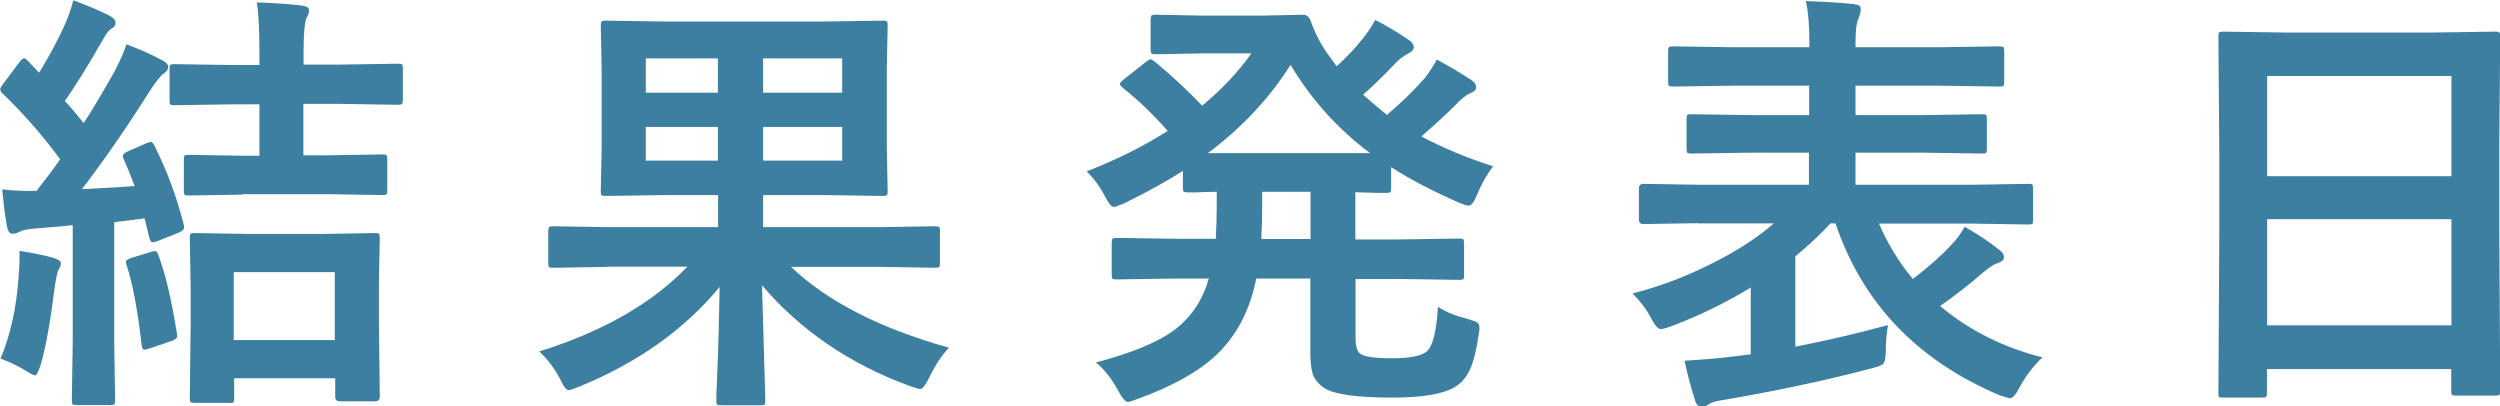
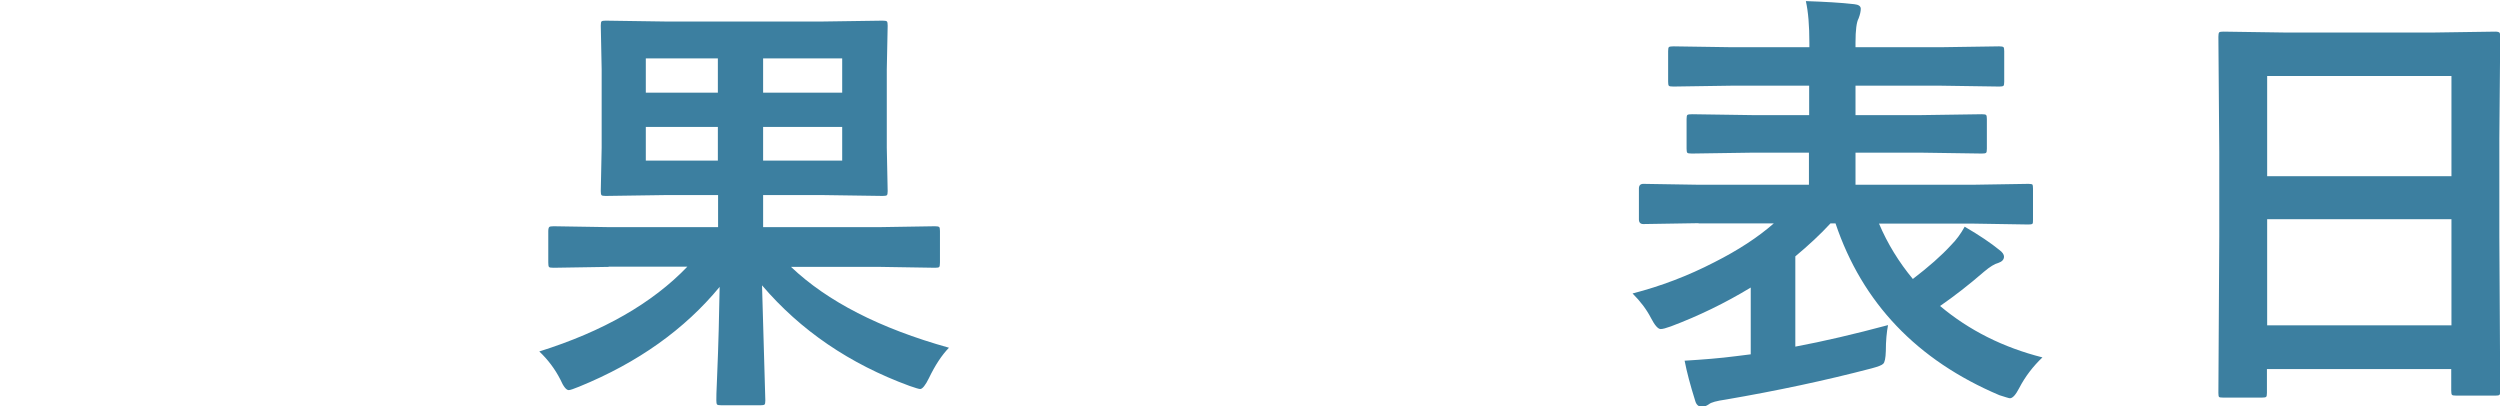
<svg xmlns="http://www.w3.org/2000/svg" id="_レイヤー_6" data-name="レイヤー_6" viewBox="0 0 113.81 18.5">
  <defs>
    <style>
      .cls-1 {
        fill: #3c7fa0;
      }
    </style>
  </defs>
-   <path class="cls-1" d="M6.71,6.51c.07-.03.12-.05.16-.05.05,0,.1.06.16.17.58,1.16,1.02,2.35,1.33,3.58.01.07.02.11.02.15,0,.08-.08.16-.24.23l-.96.38c-.12.04-.2.06-.23.06-.07,0-.11-.06-.15-.2l-.22-.89c-.61.08-1.07.14-1.38.17v5.48l.04,2.62c0,.1-.01.17-.04.2-.03.02-.08.03-.18.03h-1.53c-.1,0-.17-.01-.19-.04-.02-.03-.03-.09-.03-.19l.04-2.62v-5.34c-.35.04-.91.09-1.68.15-.33.02-.59.07-.76.16-.1.05-.21.08-.3.08-.13,0-.21-.11-.25-.32-.08-.41-.15-.98-.22-1.7.43.05.82.07,1.17.07.14,0,.27,0,.39,0,.38-.48.74-.95,1.08-1.44-.82-1.11-1.7-2.11-2.63-3-.07-.06-.1-.13-.1-.19,0-.03.04-.12.14-.25l.74-.99c.09-.11.16-.17.21-.17.04,0,.09.04.16.11l.52.55c.48-.78.88-1.53,1.2-2.25.14-.32.26-.67.36-1.05.74.28,1.29.52,1.66.71.18.1.26.21.26.32,0,.1-.06.19-.18.26-.12.07-.25.23-.38.48-.72,1.26-1.31,2.2-1.75,2.82.2.2.48.53.86,1,.34-.51.8-1.28,1.39-2.32.24-.46.43-.88.56-1.26.62.23,1.18.48,1.66.74.16.09.24.19.24.28,0,.12-.08.23-.22.32-.13.09-.34.35-.62.78-1.07,1.69-2.1,3.18-3.09,4.47,1.07-.05,1.87-.1,2.4-.14-.18-.48-.34-.88-.5-1.22-.03-.06-.04-.11-.04-.15,0-.06.07-.13.21-.2l.91-.4ZM.02,16.34c.45-1.08.72-2.29.82-3.64.03-.36.05-.67.05-.92,0-.09,0-.21,0-.36.7.11,1.21.22,1.54.32.23.07.34.15.34.23,0,.12-.03.22-.1.3-.06.1-.11.35-.17.74-.2,1.59-.41,2.79-.65,3.6-.1.32-.19.48-.26.48-.05,0-.21-.08-.46-.24-.37-.22-.73-.39-1.1-.52ZM6.86,11.47c.09-.03.16-.04.2-.04.06,0,.11.06.15.19.31.8.59,1.98.84,3.54.01.07.02.11.02.14,0,.08-.08.16-.25.22l-1.01.34c-.11.04-.19.06-.23.06-.07,0-.11-.06-.13-.2-.18-1.59-.41-2.81-.69-3.66-.02-.06-.03-.11-.03-.15,0-.05.07-.1.22-.16l.92-.28ZM11.05,8.86l-2.46.04c-.1,0-.17-.01-.19-.04-.02-.03-.03-.08-.03-.18v-1.41c0-.1.01-.17.04-.19.03-.02.08-.03.18-.03l2.46.04h.76v-2.34h-1.26l-2.6.04c-.1,0-.17-.01-.2-.04-.02-.03-.03-.08-.03-.18v-1.43c0-.1.01-.17.04-.19.03-.02.09-.03.19-.03l2.6.04h1.26v-.59c0-1.04-.04-1.79-.12-2.26.74.02,1.42.07,2.04.14.23.03.34.1.34.22,0,.1-.04.22-.12.36-.08.2-.13.7-.13,1.49v.62h1.7l2.58-.04c.12,0,.19.01.21.04.02.03.03.08.03.18v1.43c0,.1-.02.17-.05.19-.03.02-.09.03-.2.03l-2.58-.04h-1.7v2.34h1.16l2.44-.04c.1,0,.17.01.19.04.02.03.03.08.03.18v1.41c0,.1-.01.17-.04.19-.03.02-.08.03-.18.03l-2.44-.04h-3.95ZM10.42,18.34h-1.55c-.11,0-.18-.01-.2-.04-.02-.03-.03-.09-.03-.19l.04-3.42v-1.58l-.04-2.26c0-.12.01-.19.04-.21.03-.02.09-.03.19-.03l2.37.04h3.45l2.37-.04c.11,0,.18.01.2.04.02.03.03.1.03.21l-.04,1.97v1.83l.04,3.4c0,.14-.08.21-.22.21h-1.59c-.15,0-.22-.07-.22-.21v-.84h-4.6v.9c0,.1-.01.17-.04.2-.03.02-.09.03-.19.03ZM10.64,12.39v3.09h4.6v-3.09h-4.6Z" />
-   <path class="cls-1" d="M27.7,12.15l-2.5.04c-.12,0-.19-.01-.21-.04-.02-.03-.03-.09-.03-.2v-1.43c0-.1.02-.17.05-.19.03-.02.09-.03.2-.03l2.5.04h4.98v-1.46h-2.36l-2.76.04c-.1,0-.17-.01-.19-.04-.02-.03-.03-.08-.03-.18l.04-1.98v-3.56l-.04-1.99c0-.11.01-.18.04-.2.03-.02.08-.03.18-.03l2.76.04h7.08l2.77-.04c.1,0,.17.01.2.04.02.03.03.09.03.19l-.04,1.99v3.56l.04,1.98c0,.1-.01.17-.04.19-.03.02-.09.03-.19.03l-2.77-.04h-2.67v1.46h5.32l2.5-.04c.1,0,.17.01.2.04.02.03.03.08.03.18v1.43c0,.1-.01.17-.03.2-.02.03-.09.04-.19.04l-2.5-.04h-4.06c1.65,1.57,4.04,2.8,7.19,3.68-.33.34-.63.8-.91,1.38-.16.33-.3.5-.4.5-.06,0-.22-.05-.48-.14-2.73-1-4.97-2.53-6.72-4.58l.15,5.24c0,.1-.01.17-.04.19-.03.02-.09.03-.19.03h-1.76c-.12,0-.19-.01-.21-.04-.02-.03-.03-.08-.03-.18,0-.1,0-.42.03-.97.07-1.63.1-3.03.12-4.2-1.59,1.93-3.72,3.45-6.39,4.54-.25.1-.41.16-.48.16-.11,0-.24-.16-.38-.48-.25-.49-.57-.91-.96-1.28,2.9-.91,5.15-2.2,6.74-3.86h-3.57ZM29.4,4.22h3.28v-1.56h-3.28v1.56ZM29.4,7.31h3.28v-1.53h-3.28v1.53ZM38.34,2.66h-3.6v1.56h3.6v-1.56ZM38.34,7.31v-1.53h-3.6v1.53h3.6Z" />
-   <path class="cls-1" d="M65.45,13.96c.38.25.84.43,1.36.56.24.07.39.12.44.16.06.05.1.12.1.23,0,.07,0,.16-.03.29-.11.76-.25,1.31-.42,1.66-.15.32-.37.57-.64.74-.51.33-1.47.5-2.88.5-1.64,0-2.67-.15-3.1-.44-.27-.18-.44-.4-.52-.64-.07-.22-.11-.57-.11-1.04v-3.3h-2.46c-.29,1.46-.91,2.63-1.85,3.51-.81.75-2,1.41-3.55,1.97-.25.09-.4.14-.44.14-.11,0-.26-.17-.44-.5-.29-.55-.63-.98-1.02-1.3,1.69-.44,2.92-.96,3.68-1.56.7-.56,1.19-1.31,1.46-2.26h-1.5l-2.68.04c-.12,0-.19-.01-.21-.04-.02-.03-.03-.08-.03-.18v-1.45c0-.1.02-.17.05-.19.03-.02.09-.03.2-.03l2.68.04h1.81c.03-.59.04-1.07.04-1.46v-.68c-.35,0-.68.02-.99.03-.2,0-.3,0-.31,0-.12,0-.19-.01-.21-.04-.02-.03-.03-.08-.03-.18v-.76c-.73.47-1.62.96-2.68,1.48-.24.1-.4.16-.47.16-.1,0-.24-.17-.42-.52-.2-.4-.47-.76-.81-1.1,1.37-.53,2.6-1.15,3.69-1.84-.66-.75-1.34-1.4-2.02-1.94-.1-.08-.16-.15-.16-.21,0-.03.05-.09.16-.18l1.01-.8c.11-.08.19-.13.22-.13s.1.03.18.09c.73.6,1.46,1.27,2.18,2.02.88-.73,1.63-1.52,2.24-2.38h-2.24l-2.1.04c-.12,0-.19-.01-.21-.04-.03-.03-.04-.08-.04-.18V.89c0-.1.02-.17.05-.19.03-.02.09-.03.2-.03l2.1.04h2.76l1.82-.04c.16,0,.27.08.34.24.23.64.53,1.22.92,1.72.01.02.11.15.28.39.49-.45.89-.88,1.2-1.28.18-.22.37-.5.56-.83.42.21.94.51,1.54.92.14.1.21.2.21.31,0,.12-.09.22-.26.3-.23.12-.46.3-.67.54-.5.52-.95.96-1.38,1.33.48.42.85.73,1.09.92.65-.55,1.22-1.11,1.71-1.66.25-.33.43-.61.56-.86.64.35,1.16.66,1.55.92.16.1.24.22.24.34,0,.12-.09.21-.26.27-.2.08-.43.27-.69.55-.44.44-.96.91-1.54,1.42.95.51,2.04.97,3.26,1.36-.29.39-.53.81-.72,1.27-.14.35-.27.52-.38.52-.1,0-.25-.05-.46-.14-1.21-.53-2.23-1.06-3.08-1.61v.95c0,.1-.01.17-.04.19-.03.02-.09.03-.19.03-.01,0-.16,0-.44,0-.29-.01-.61-.02-.96-.03v2.15h2.02l2.7-.04c.1,0,.17.01.2.04.02.03.03.08.03.18v1.45c0,.1-.01.16-.03.18-.02.02-.09.03-.19.03l-2.7-.04h-2.02v2.7c0,.36.07.6.21.7.18.14.66.21,1.46.21s1.35-.11,1.58-.32c.27-.25.43-.91.5-2ZM58.75,2.95c-.93,1.49-2.18,2.83-3.76,4.02h7.38c-1.46-1.09-2.67-2.43-3.62-4.02ZM57.42,10.88h2.24v-2.15h-2.2v.68c0,.36-.01.85-.04,1.46Z" />
+   <path class="cls-1" d="M27.7,12.15l-2.5.04c-.12,0-.19-.01-.21-.04-.02-.03-.03-.09-.03-.2v-1.43c0-.1.02-.17.05-.19.03-.02.09-.03.2-.03l2.5.04h4.98v-1.46h-2.36l-2.76.04c-.1,0-.17-.01-.19-.04-.02-.03-.03-.08-.03-.18l.04-1.98v-3.56l-.04-1.99c0-.11.01-.18.04-.2.03-.02.08-.03.18-.03l2.76.04h7.08l2.77-.04c.1,0,.17.01.2.04.02.03.03.09.03.19l-.04,1.99v3.56l.04,1.98c0,.1-.01.17-.04.19-.03.02-.09.03-.19.03l-2.77-.04h-2.67v1.46h5.32l2.5-.04c.1,0,.17.01.2.04.02.03.03.08.03.18v1.43c0,.1-.01.17-.03.2-.02.03-.09.04-.19.04l-2.5-.04h-4.06c1.65,1.57,4.04,2.8,7.19,3.68-.33.34-.63.8-.91,1.38-.16.33-.3.5-.4.5-.06,0-.22-.05-.48-.14-2.73-1-4.97-2.53-6.72-4.58l.15,5.24c0,.1-.01.17-.04.19-.03.02-.09.03-.19.03h-1.76c-.12,0-.19-.01-.21-.04-.02-.03-.03-.08-.03-.18,0-.1,0-.42.03-.97.07-1.63.1-3.03.12-4.2-1.59,1.93-3.72,3.45-6.39,4.54-.25.1-.41.16-.48.16-.11,0-.24-.16-.38-.48-.25-.49-.57-.91-.96-1.28,2.9-.91,5.15-2.2,6.74-3.86h-3.57ZM29.4,4.22h3.28v-1.56h-3.28v1.56ZM29.4,7.31h3.28v-1.53h-3.28v1.53ZM38.34,2.66h-3.6v1.56h3.6v-1.56ZM38.34,7.31v-1.53h-3.6v1.53h3.6" />
  <path class="cls-1" d="M77.31,10.16l-2.5.04c-.13,0-.2-.07-.2-.21v-1.41c0-.14.07-.21.2-.21l2.5.04h5.04v-1.46h-2.6l-2.73.04c-.12,0-.19-.01-.21-.04-.02-.03-.03-.08-.03-.18v-1.35c0-.1.01-.17.04-.19.03-.02.1-.03.21-.03l2.73.04h2.6v-1.34h-3.5l-2.68.04c-.12,0-.19-.01-.21-.04-.02-.03-.03-.08-.03-.18v-1.39c0-.1.01-.17.04-.19.03-.02.1-.03.21-.03l2.68.04h3.5v-.2c0-.77-.05-1.41-.16-1.9.86.03,1.59.07,2.2.14.2.02.3.09.3.21,0,.11-.03.26-.1.44-.09.16-.14.52-.14,1.1v.21h3.84l2.7-.04c.1,0,.17.01.2.04.02.03.03.08.03.18v1.39c0,.1-.01.17-.04.19-.03.02-.09.03-.19.03l-2.7-.04h-3.84v1.34h3l2.75-.04c.11,0,.18.01.2.04.02.03.03.08.03.18v1.35c0,.1-.01.17-.04.19-.03.02-.09.03-.19.03l-2.75-.04h-3v1.46h5.37l2.5-.04c.1,0,.17.01.19.04.01.02.02.08.02.18v1.41c0,.1,0,.17-.03.19s-.08.03-.18.03l-2.5-.04h-4.3c.39.92.91,1.76,1.54,2.52.72-.55,1.3-1.06,1.74-1.54.25-.25.45-.53.62-.84.67.39,1.2.75,1.58,1.06.14.1.21.21.21.3,0,.14-.09.23-.26.29-.16.04-.38.17-.65.4-.68.59-1.35,1.11-2,1.56,1.32,1.11,2.88,1.89,4.66,2.34-.42.4-.78.86-1.06,1.4-.16.31-.3.46-.42.46-.04,0-.2-.05-.48-.14-3.75-1.59-6.24-4.2-7.46-7.82h-.23c-.46.5-1,1-1.6,1.5v4.11c1.28-.24,2.69-.57,4.22-.98-.06.32-.1.71-.1,1.18-.01.33-.05.52-.12.58-.05.06-.23.13-.53.21-2.1.55-4.31,1.02-6.64,1.42-.42.06-.67.13-.76.21-.12.08-.22.12-.31.12-.16,0-.27-.09-.32-.28-.22-.7-.38-1.3-.48-1.82.82-.05,1.61-.11,2.37-.21l.64-.08v-3.04c-1.17.71-2.39,1.3-3.64,1.77-.22.08-.37.12-.46.12-.12,0-.27-.17-.44-.5-.2-.39-.48-.76-.84-1.12,1.28-.33,2.52-.8,3.72-1.42,1.09-.55,1.99-1.14,2.71-1.77h-3.41Z" />
  <path class="cls-1" d="M102.99,18.1h-1.79c-.1,0-.16-.01-.18-.03-.02-.02-.03-.08-.03-.18l.04-7.12v-3.87l-.04-5.22c0-.11.01-.18.04-.21.03-.02.09-.03.19-.03l2.75.04h6.87l2.76-.04c.1,0,.17.02.19.05.02.03.03.09.03.19l-.04,4.63v4.44l.04,7.03c0,.11-.01.18-.04.2-.03.02-.08.03-.18.03h-1.78c-.11,0-.18-.01-.2-.04-.02-.03-.03-.09-.03-.19v-.98h-8.39v1.08c0,.1-.01.17-.04.19-.03.02-.08.03-.18.03ZM103.21,3.46v4.56h8.39V3.46h-8.39ZM103.21,14.81h8.39v-4.83h-8.39v4.83Z" />
</svg>